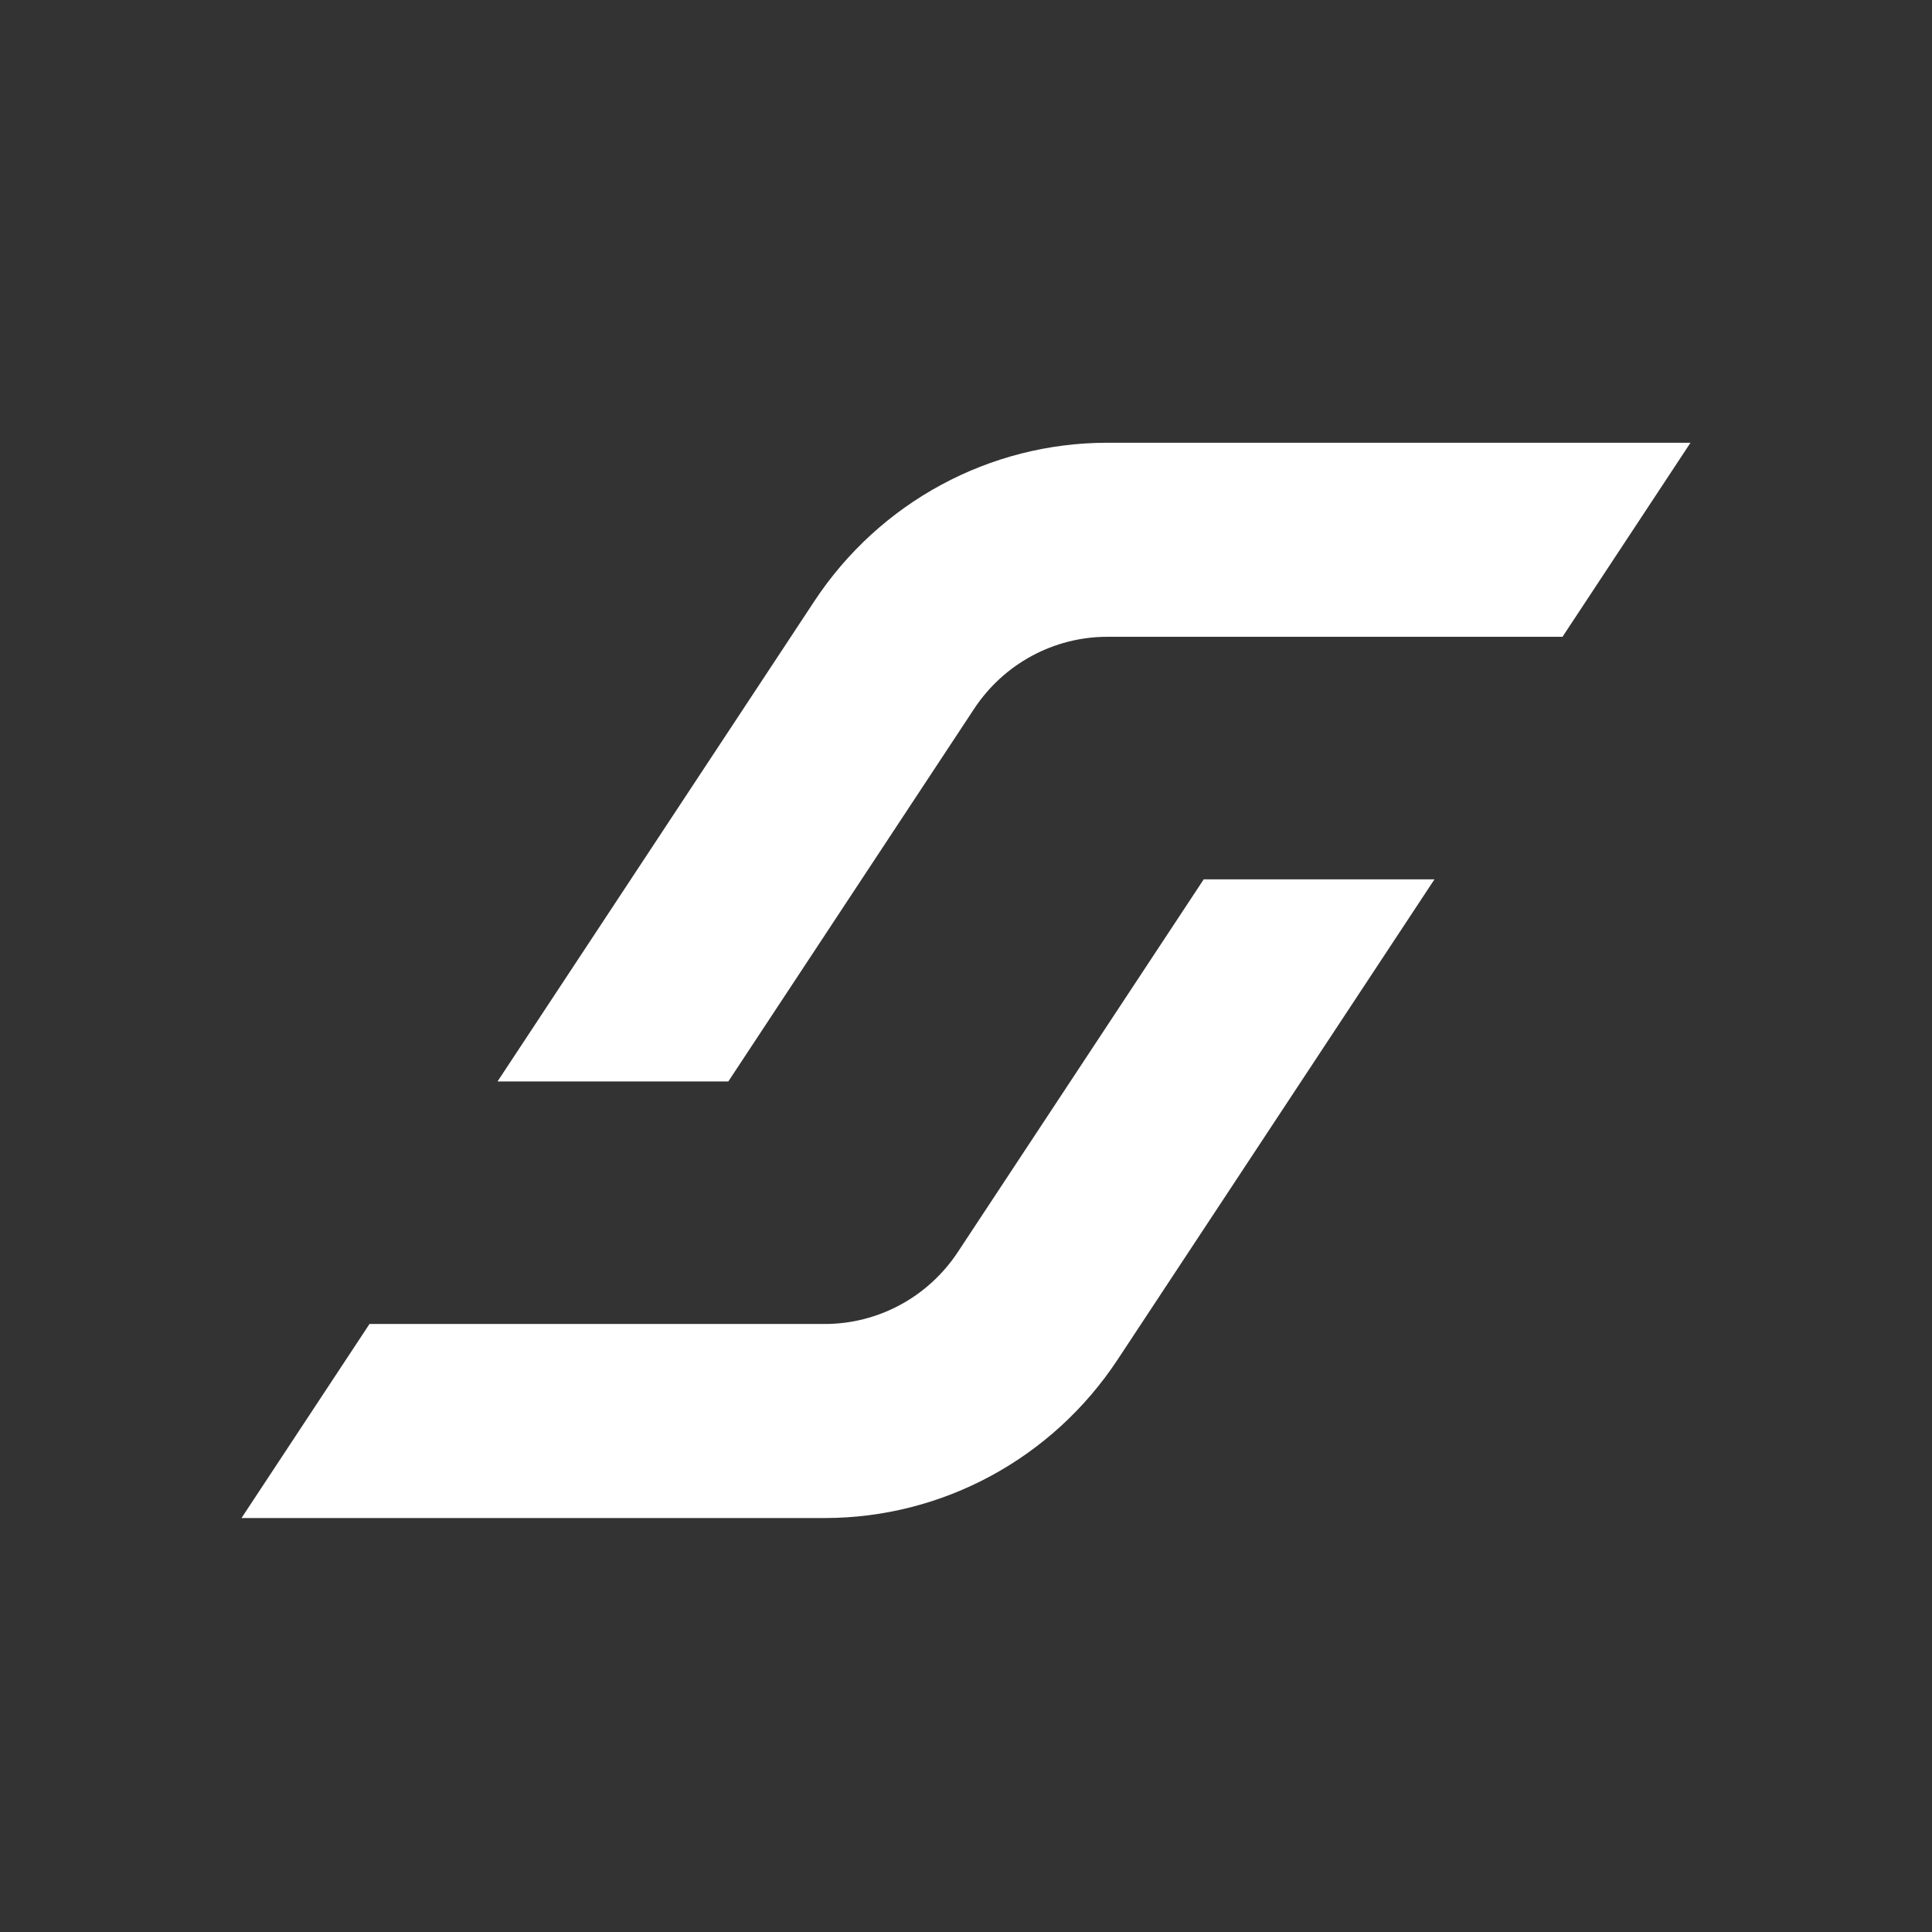
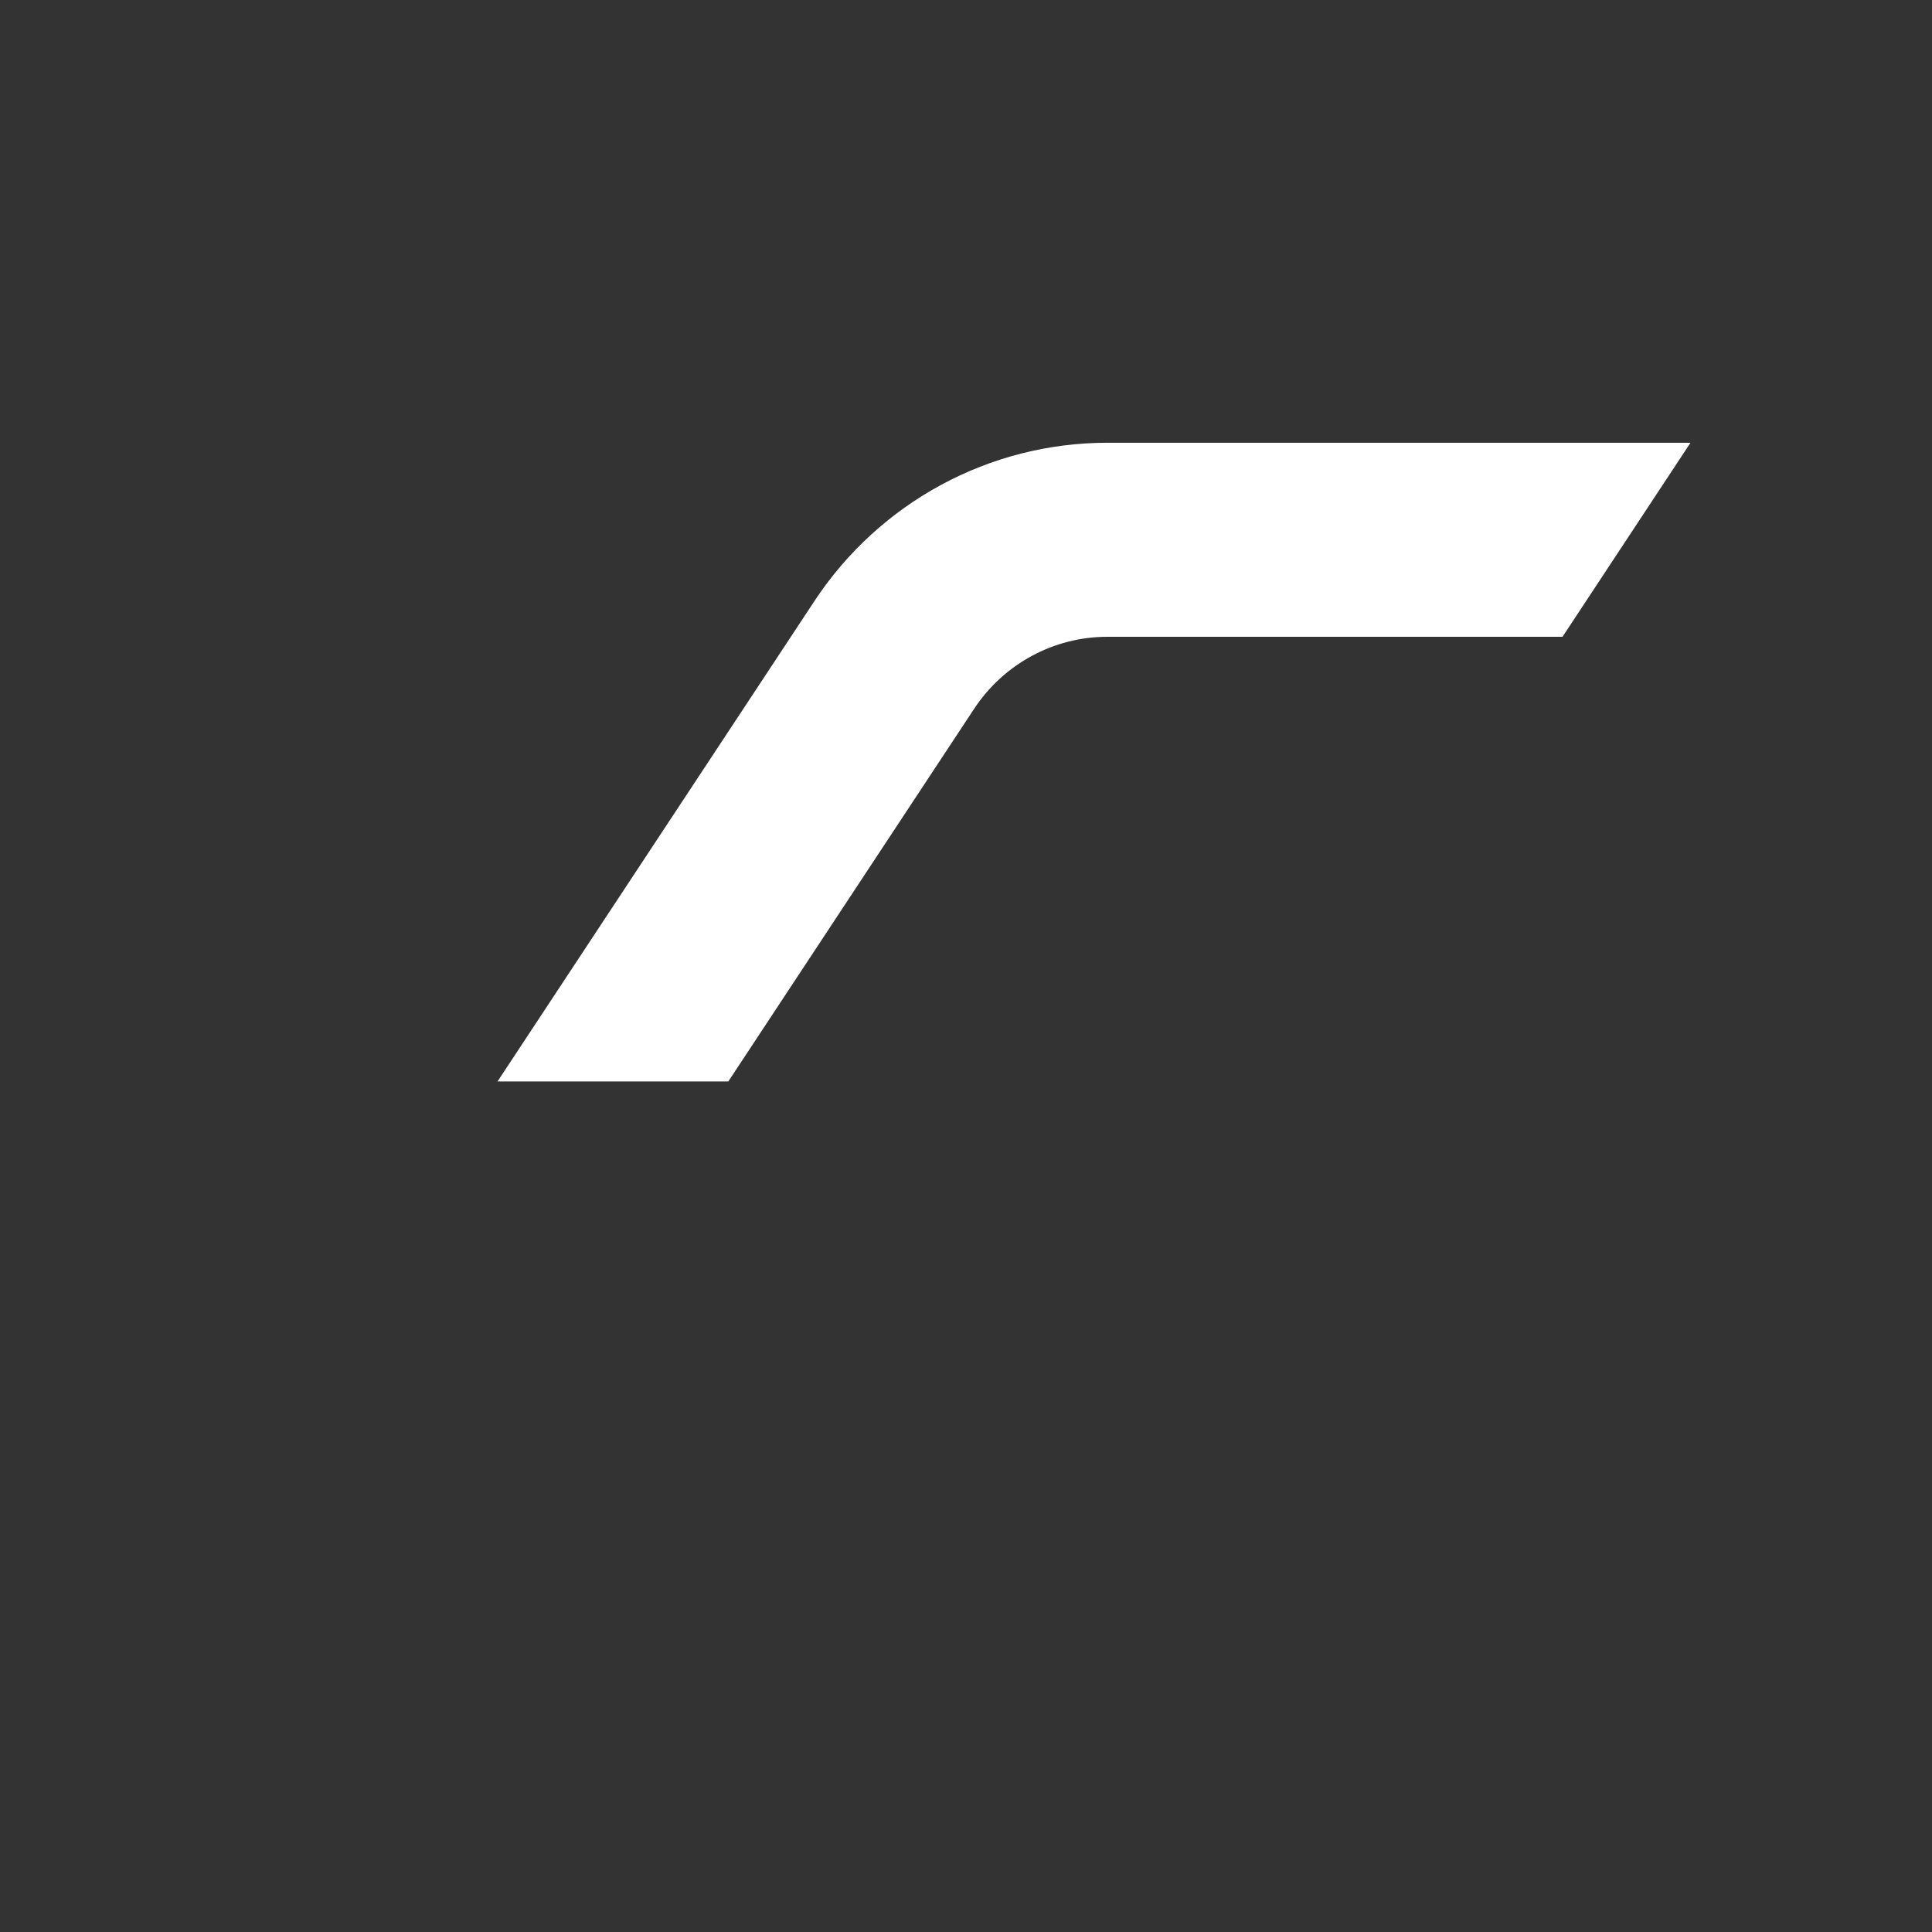
<svg xmlns="http://www.w3.org/2000/svg" width="48" height="48" viewBox="0 0 48 48" fill="none">
  <rect x="0" y="0" width="48" height="48" fill="#333333" stroke="none" />
-   <path d="M20.49 37.715C23.415 37.715 26.145 36.238 27.767 33.779L35.639 21.847H29.906L23.798 31.105C23.061 32.223 21.82 32.894 20.49 32.894H9.18L6 37.715H20.49Z" fill="white" />
-   <path d="M27.51 11C24.586 11 21.855 12.477 20.233 14.935L12.361 26.868H18.095L24.202 17.61C24.94 16.492 26.181 15.821 27.51 15.821H38.82L42 11L27.51 11Z" fill="white" />
+   <path d="M27.51 11C24.586 11 21.855 12.477 20.233 14.935L12.361 26.868H18.095L24.202 17.61C24.94 16.492 26.181 15.821 27.51 15.821H38.82L42 11Z" fill="white" />
</svg>